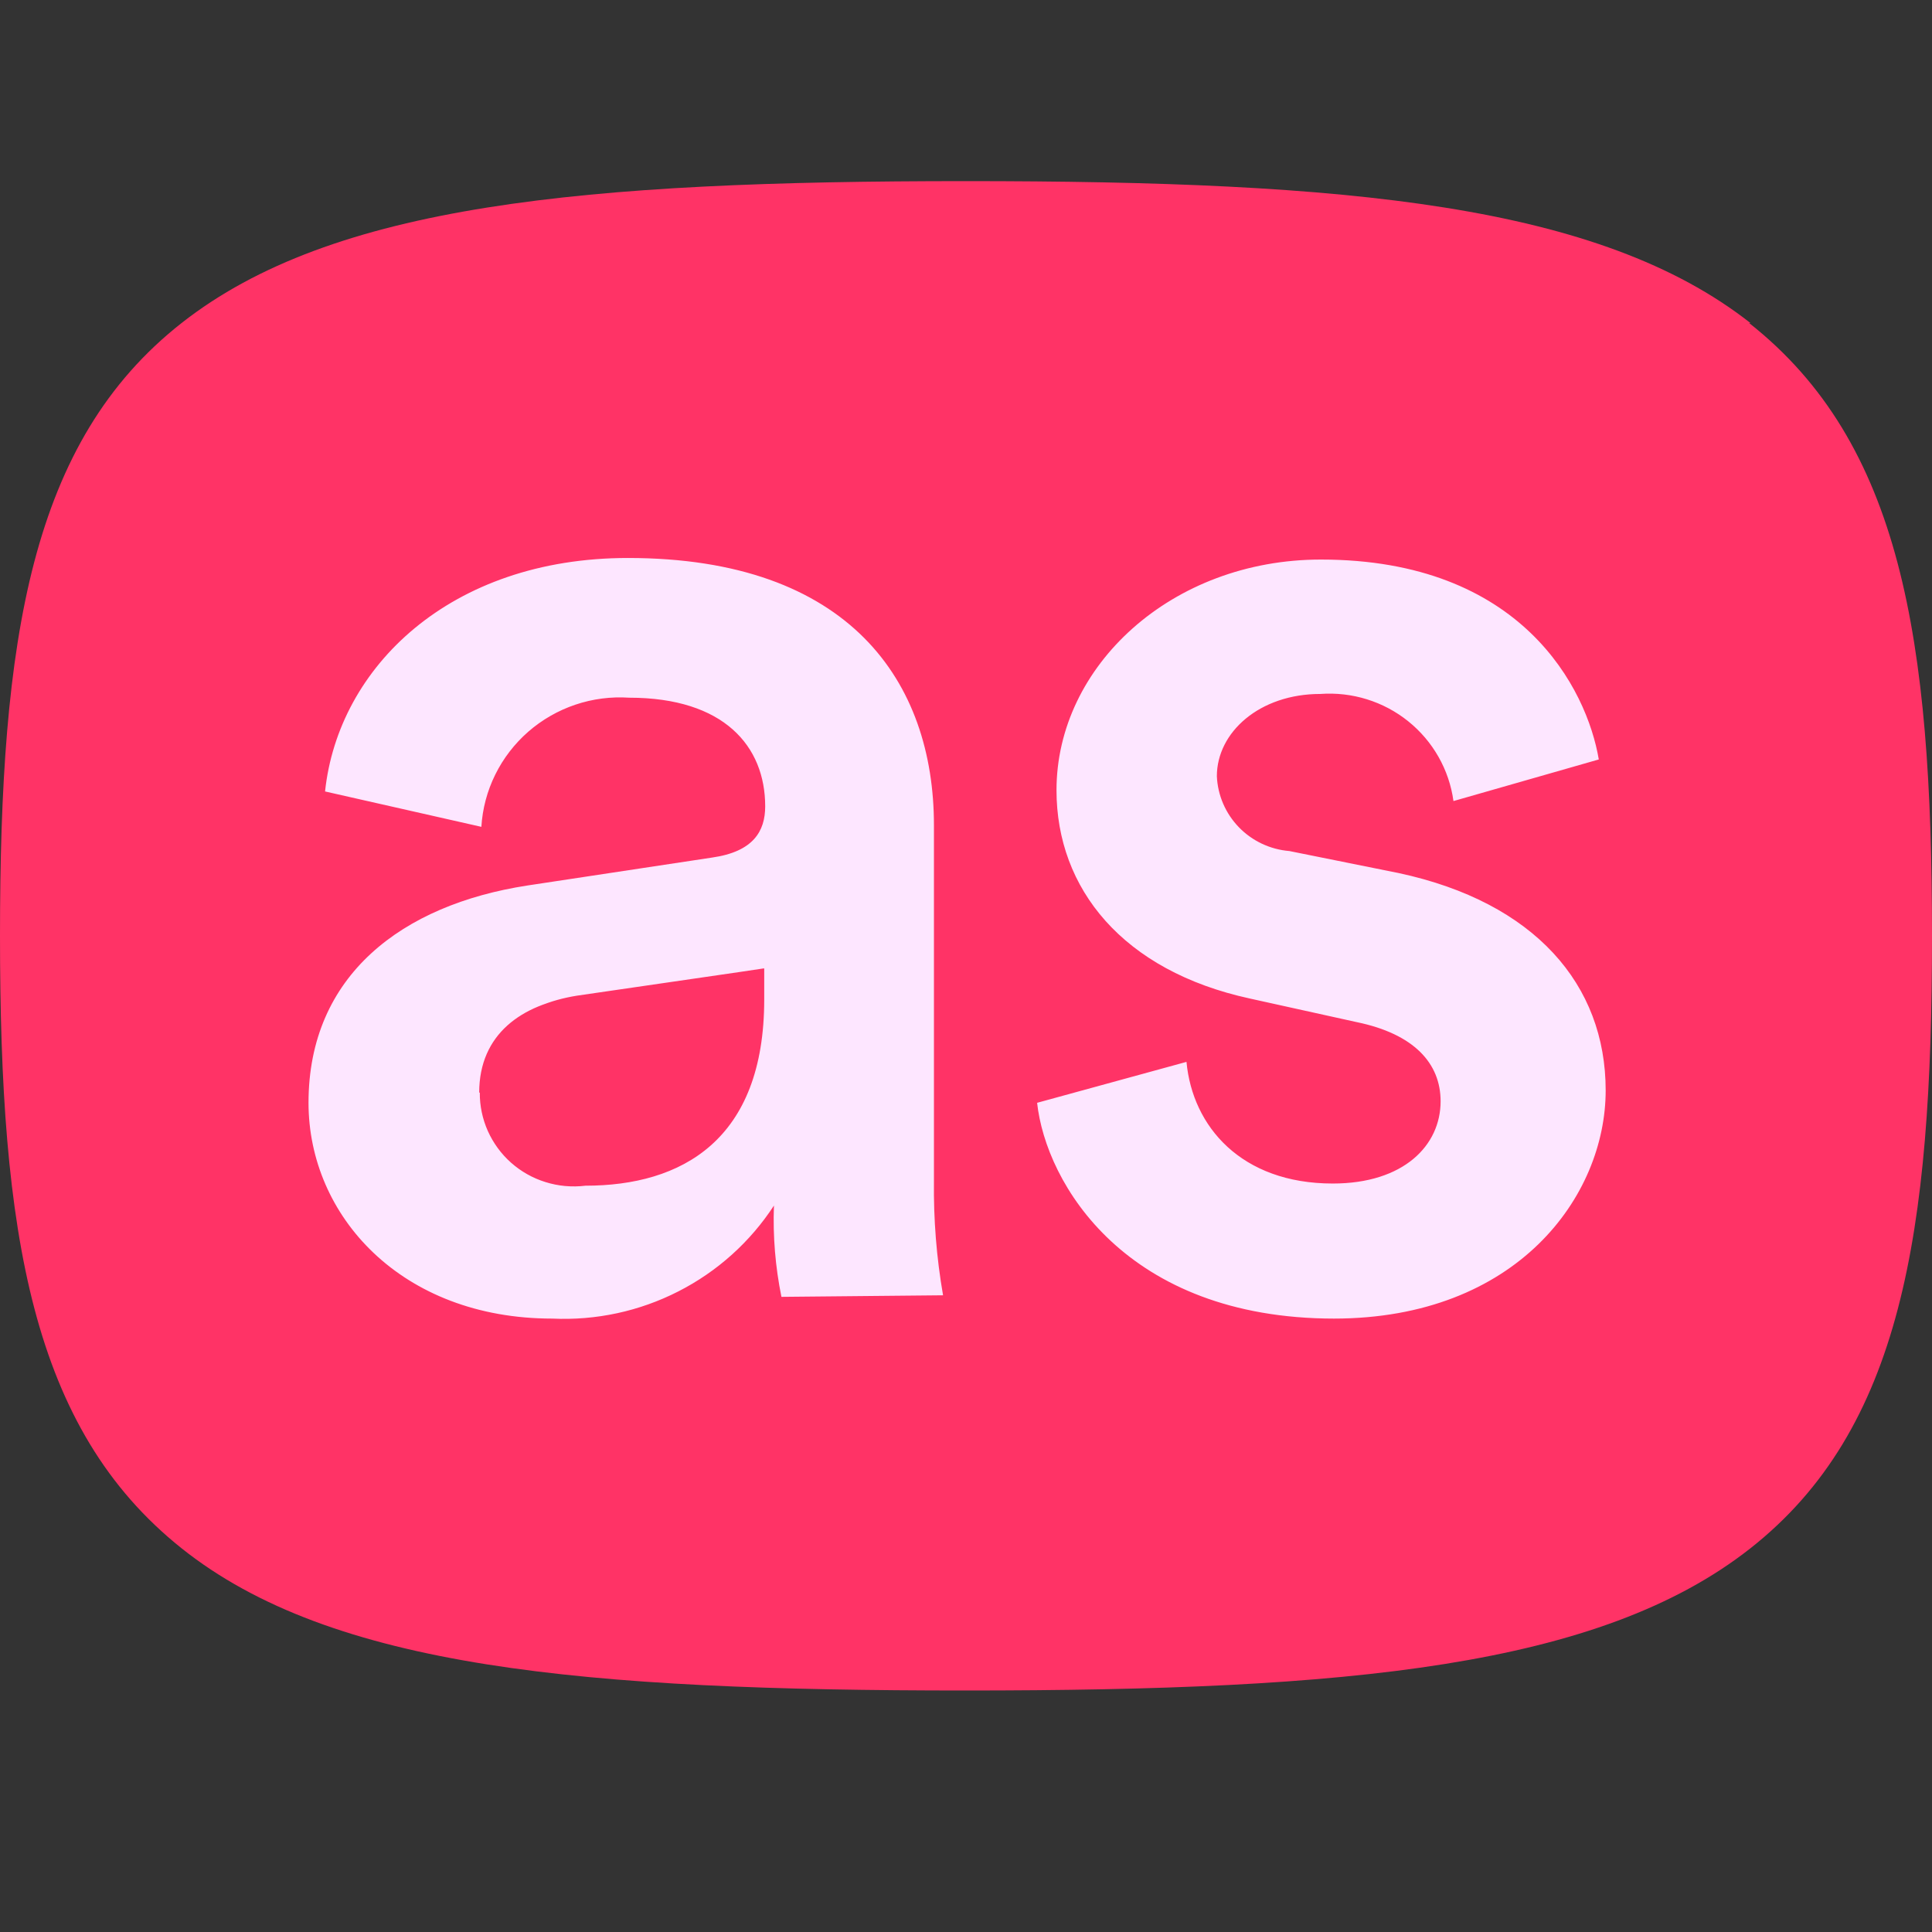
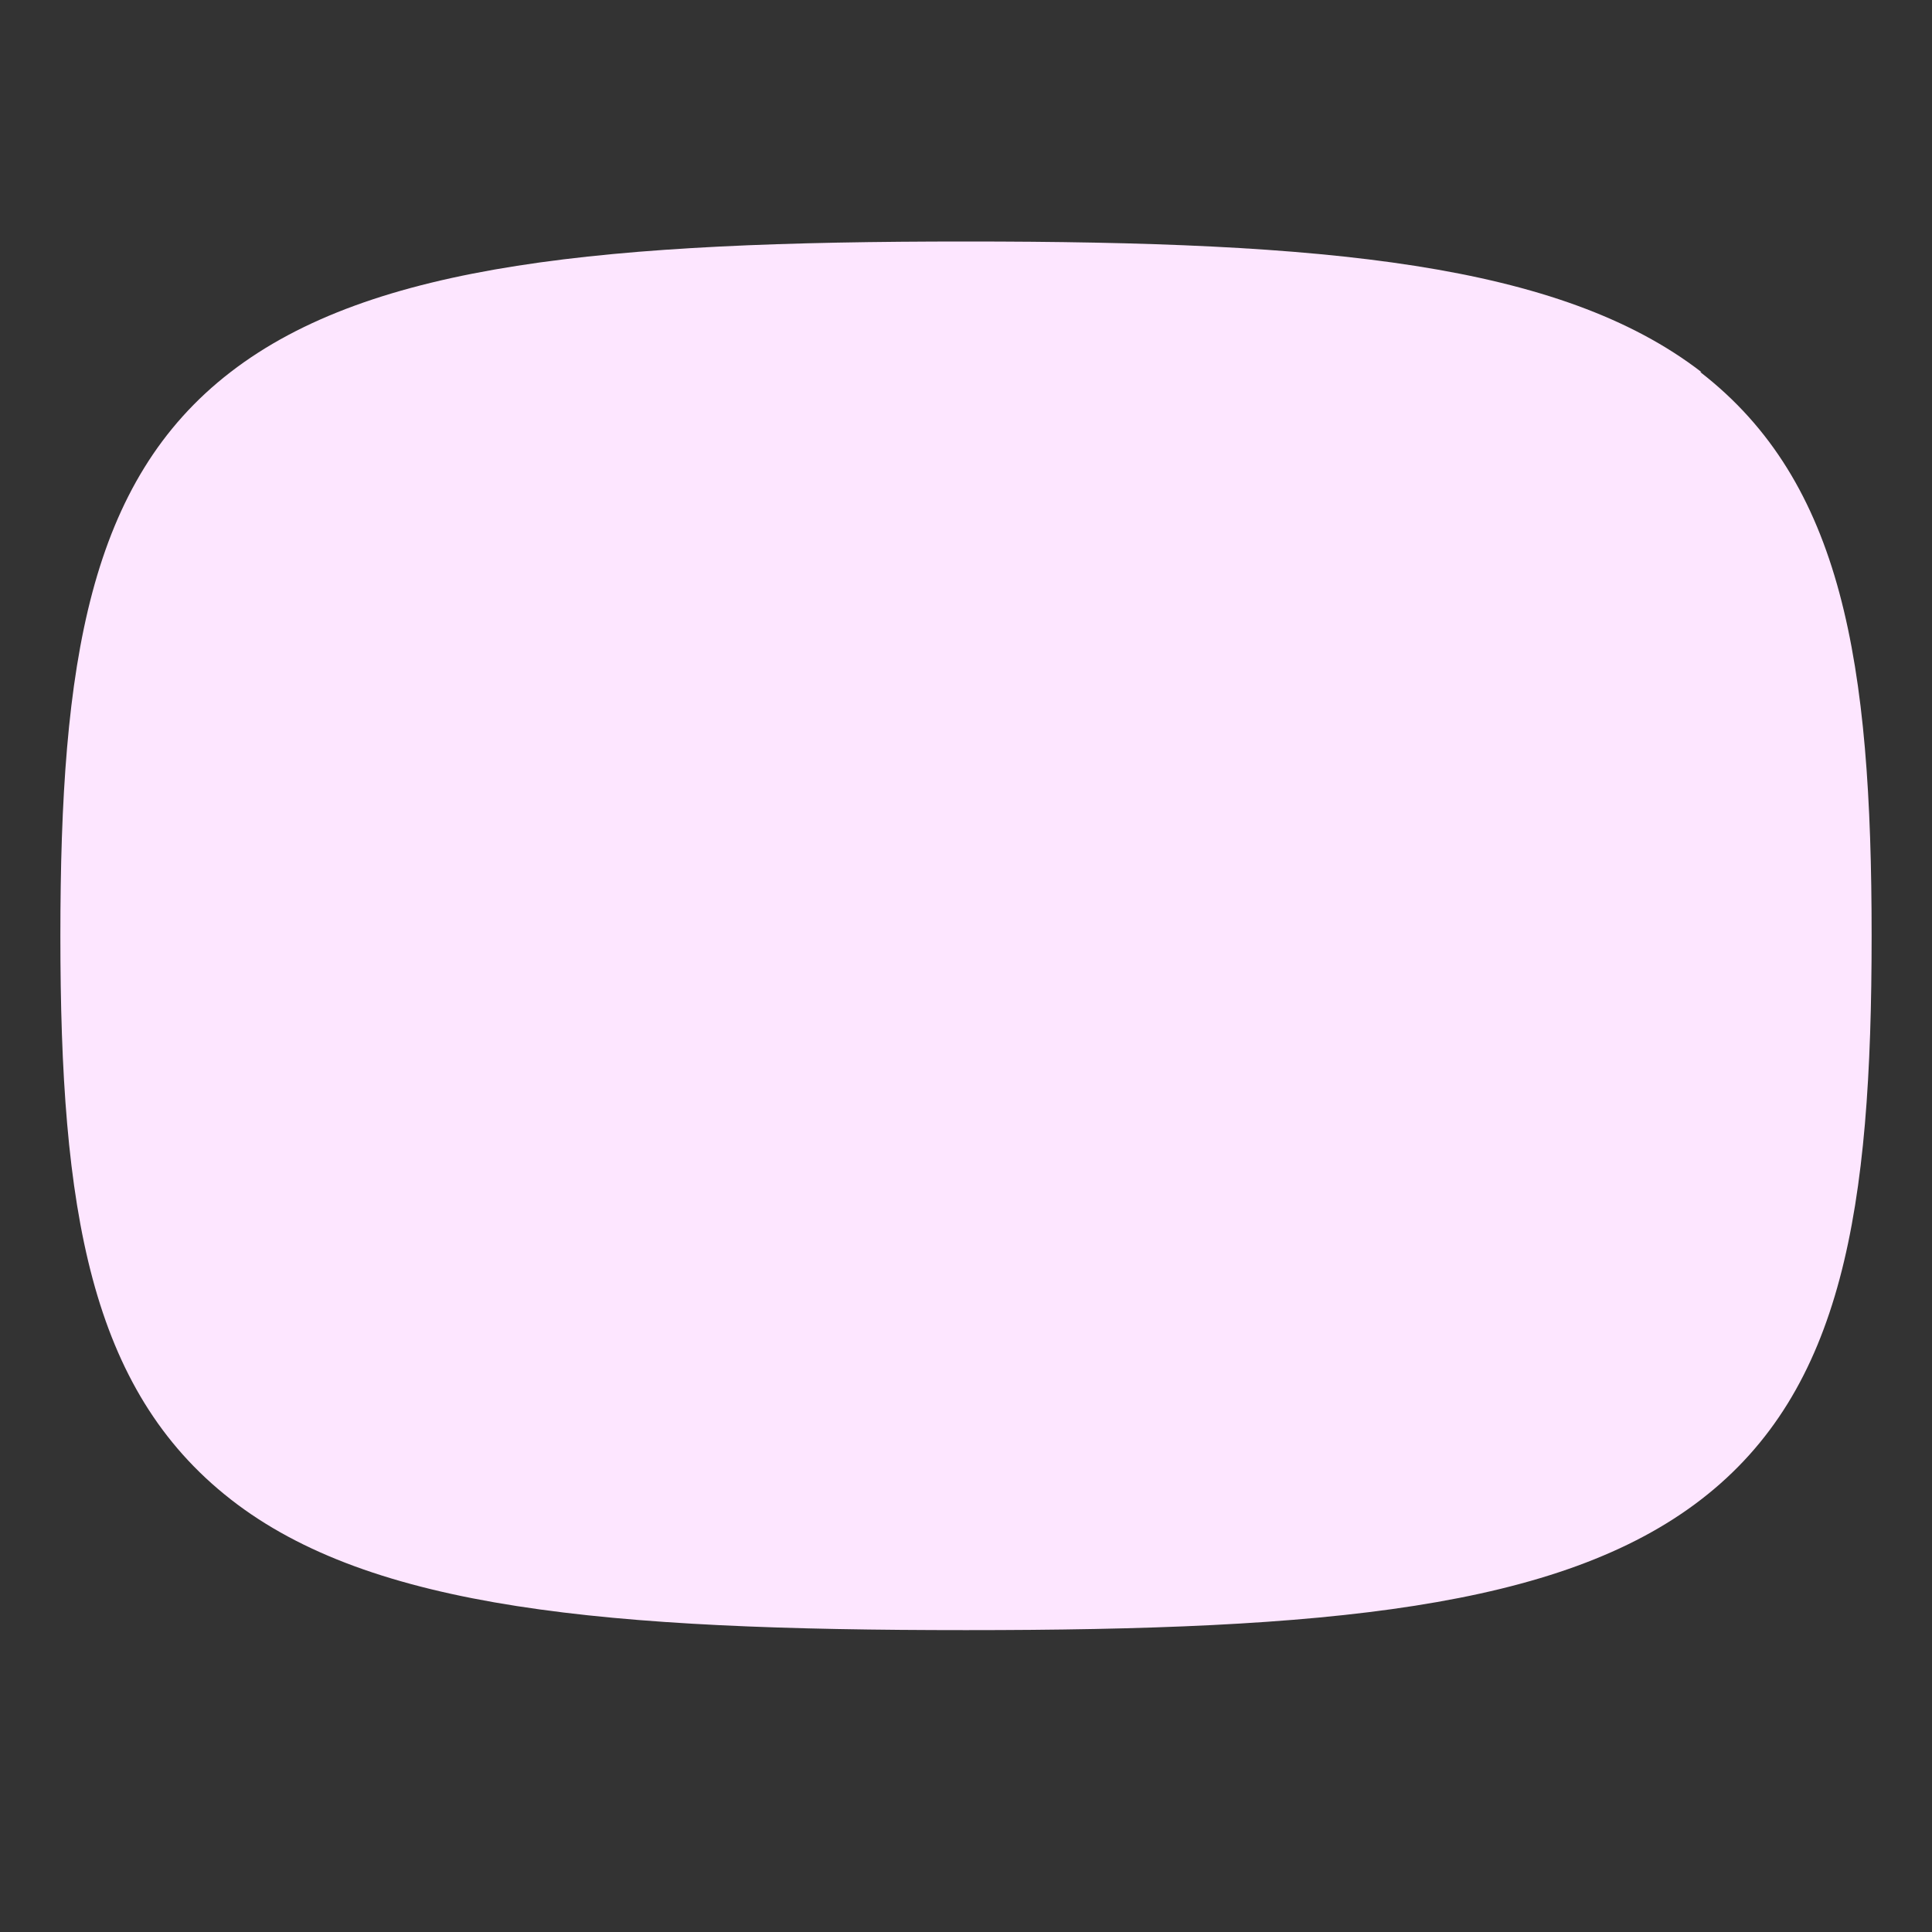
<svg xmlns="http://www.w3.org/2000/svg" width="32" height="32" viewBox="0 0 32 32" fill="none">
  <rect x="0" y="0" width="32" height="32" fill="#333333" stroke="none" />
  <path d="M28.18 6.162C25.836 4.355 21.938 4 15.998 4C10.057 4 6.164 4.355 3.82 6.162C1.476 7.969 1 10.968 1 15.5C1 20.032 1.485 23.007 3.82 24.833C6.154 26.659 10.062 27 15.998 27C21.933 27 25.836 26.645 28.18 24.833C30.524 23.022 31 20.027 31 15.5C31 10.973 30.52 7.988 28.161 6.162H28.18Z" fill="#FDE6FF" />
-   <path d="M9.552 16.492C8.667 16.636 7.957 17.125 7.957 18.097C7.956 18.316 8.001 18.533 8.091 18.733C8.18 18.933 8.311 19.113 8.476 19.259C8.641 19.404 8.835 19.514 9.045 19.579C9.256 19.645 9.478 19.666 9.697 19.639C11.286 19.639 12.658 18.889 12.658 16.554V16.04L9.552 16.492ZM9.552 16.492C8.667 16.636 7.957 17.125 7.957 18.097C7.956 18.316 8.001 18.533 8.091 18.733C8.18 18.933 8.311 19.113 8.476 19.259C8.641 19.404 8.835 19.514 9.045 19.579C9.256 19.645 9.478 19.666 9.697 19.639C11.286 19.639 12.658 18.889 12.658 16.554V16.04L9.552 16.492ZM28.992 5.35C26.491 3.386 22.334 3 15.997 3C9.661 3 5.508 3.386 3.008 5.35C0.507 7.314 0 10.574 0 15.5C0 20.426 0.518 23.66 3.008 25.645C5.498 27.63 9.666 28 15.997 28C22.329 28 26.491 27.614 28.992 25.645C31.493 23.676 32 20.421 32 15.5C32 10.579 31.488 7.335 28.971 5.35H28.992ZM12.943 21.48C12.842 20.983 12.8 20.475 12.819 19.968C12.425 20.572 11.879 21.062 11.235 21.39C10.591 21.719 9.871 21.874 9.148 21.84C6.647 21.84 5.11 20.138 5.11 18.266C5.11 16.153 6.663 14.986 8.734 14.667L11.794 14.204C12.477 14.107 12.674 13.767 12.674 13.356C12.674 12.358 11.99 11.556 10.422 11.556C10.119 11.536 9.816 11.575 9.529 11.672C9.242 11.769 8.977 11.921 8.749 12.12C8.522 12.319 8.336 12.56 8.203 12.83C8.069 13.101 7.991 13.395 7.973 13.695L5.384 13.109C5.602 11.052 7.455 9.242 10.401 9.242C14.077 9.242 15.469 11.299 15.469 13.669V19.557C15.461 20.193 15.511 20.828 15.62 21.454L12.943 21.48ZM22.101 21.84C18.648 21.84 17.323 19.603 17.178 18.266L19.652 17.588C19.751 18.657 20.558 19.603 22.075 19.603C23.251 19.603 23.861 18.971 23.861 18.241C23.861 17.613 23.422 17.125 22.469 16.929L20.703 16.539C18.596 16.081 17.499 14.718 17.499 13.088C17.499 11.032 19.404 9.268 21.879 9.268C25.208 9.268 26.284 11.412 26.481 12.579L24.074 13.268C24.003 12.749 23.735 12.277 23.325 11.947C22.915 11.617 22.394 11.456 21.868 11.494C20.864 11.494 20.155 12.127 20.155 12.857C20.169 13.173 20.299 13.474 20.52 13.702C20.741 13.93 21.038 14.07 21.356 14.096L23.168 14.461C25.42 14.945 26.595 16.307 26.595 18.061C26.595 19.814 25.125 21.84 22.091 21.84H22.101ZM7.947 18.097C7.945 18.316 7.991 18.533 8.08 18.733C8.17 18.933 8.301 19.113 8.466 19.259C8.63 19.404 8.824 19.514 9.035 19.579C9.245 19.645 9.467 19.666 9.686 19.639C11.276 19.639 12.648 18.889 12.648 16.554V16.04L9.541 16.503C8.646 16.636 7.937 17.125 7.937 18.097H7.947Z" fill="#FF3366" />
</svg>